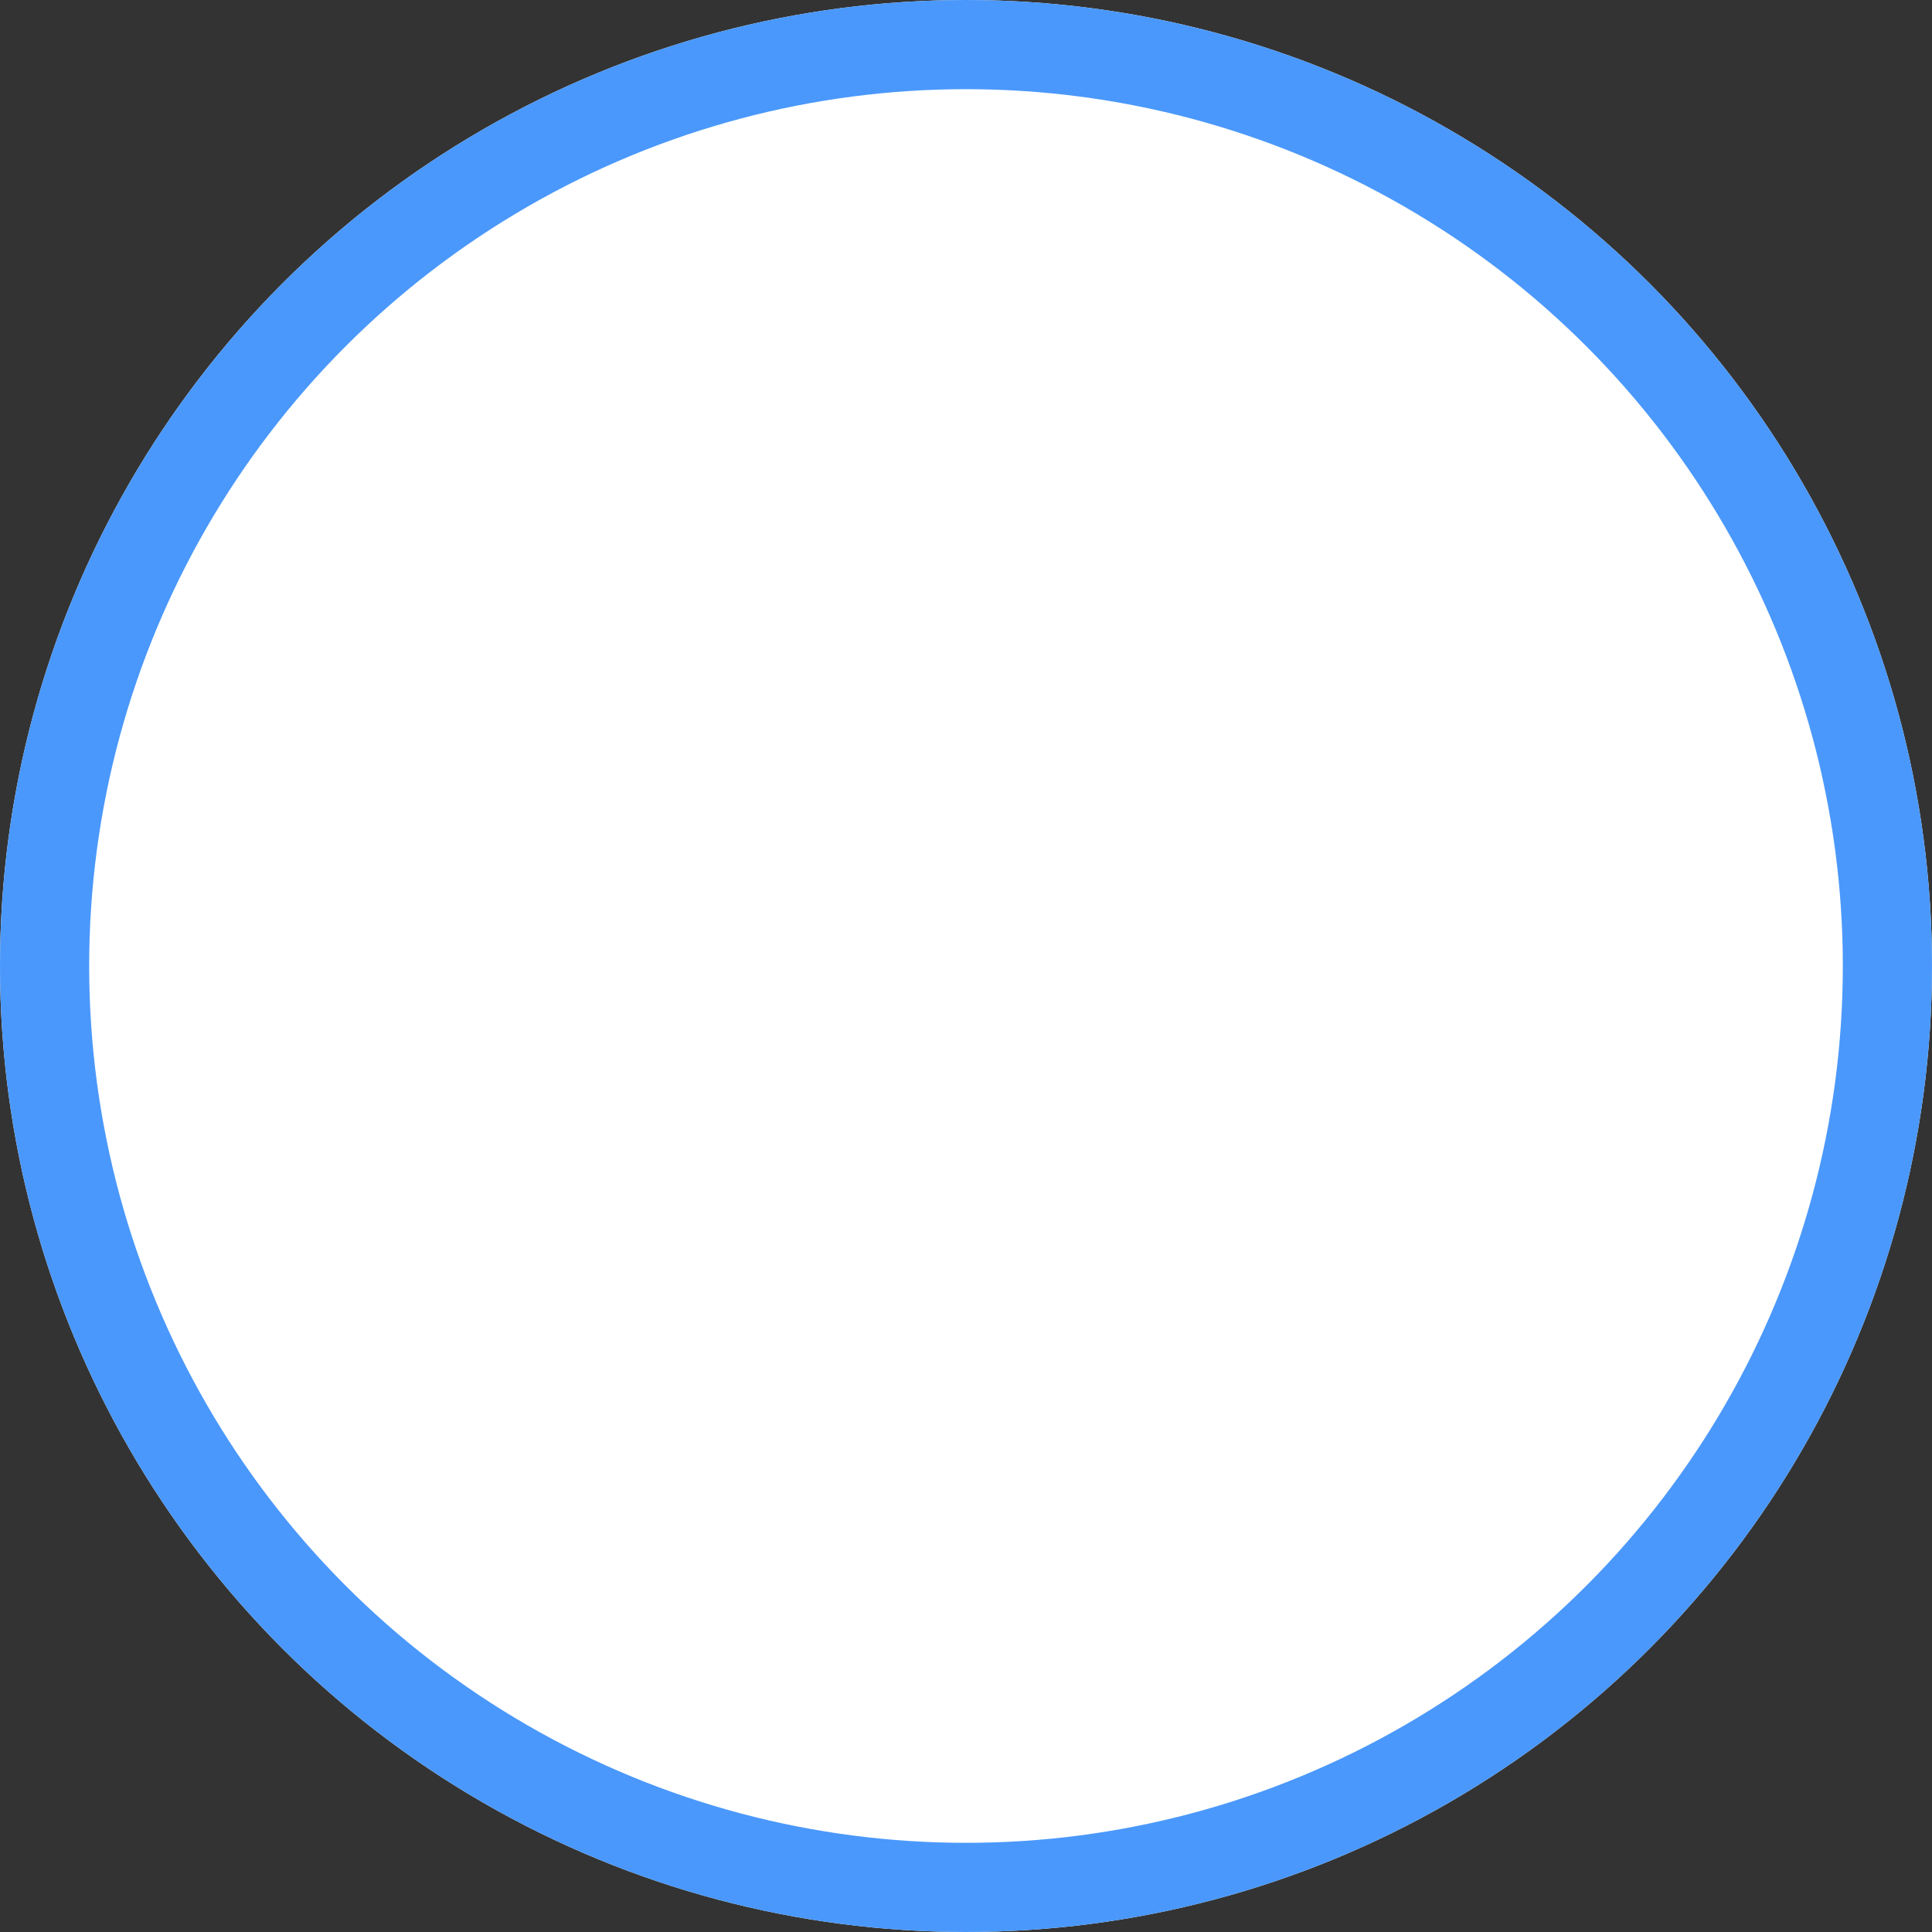
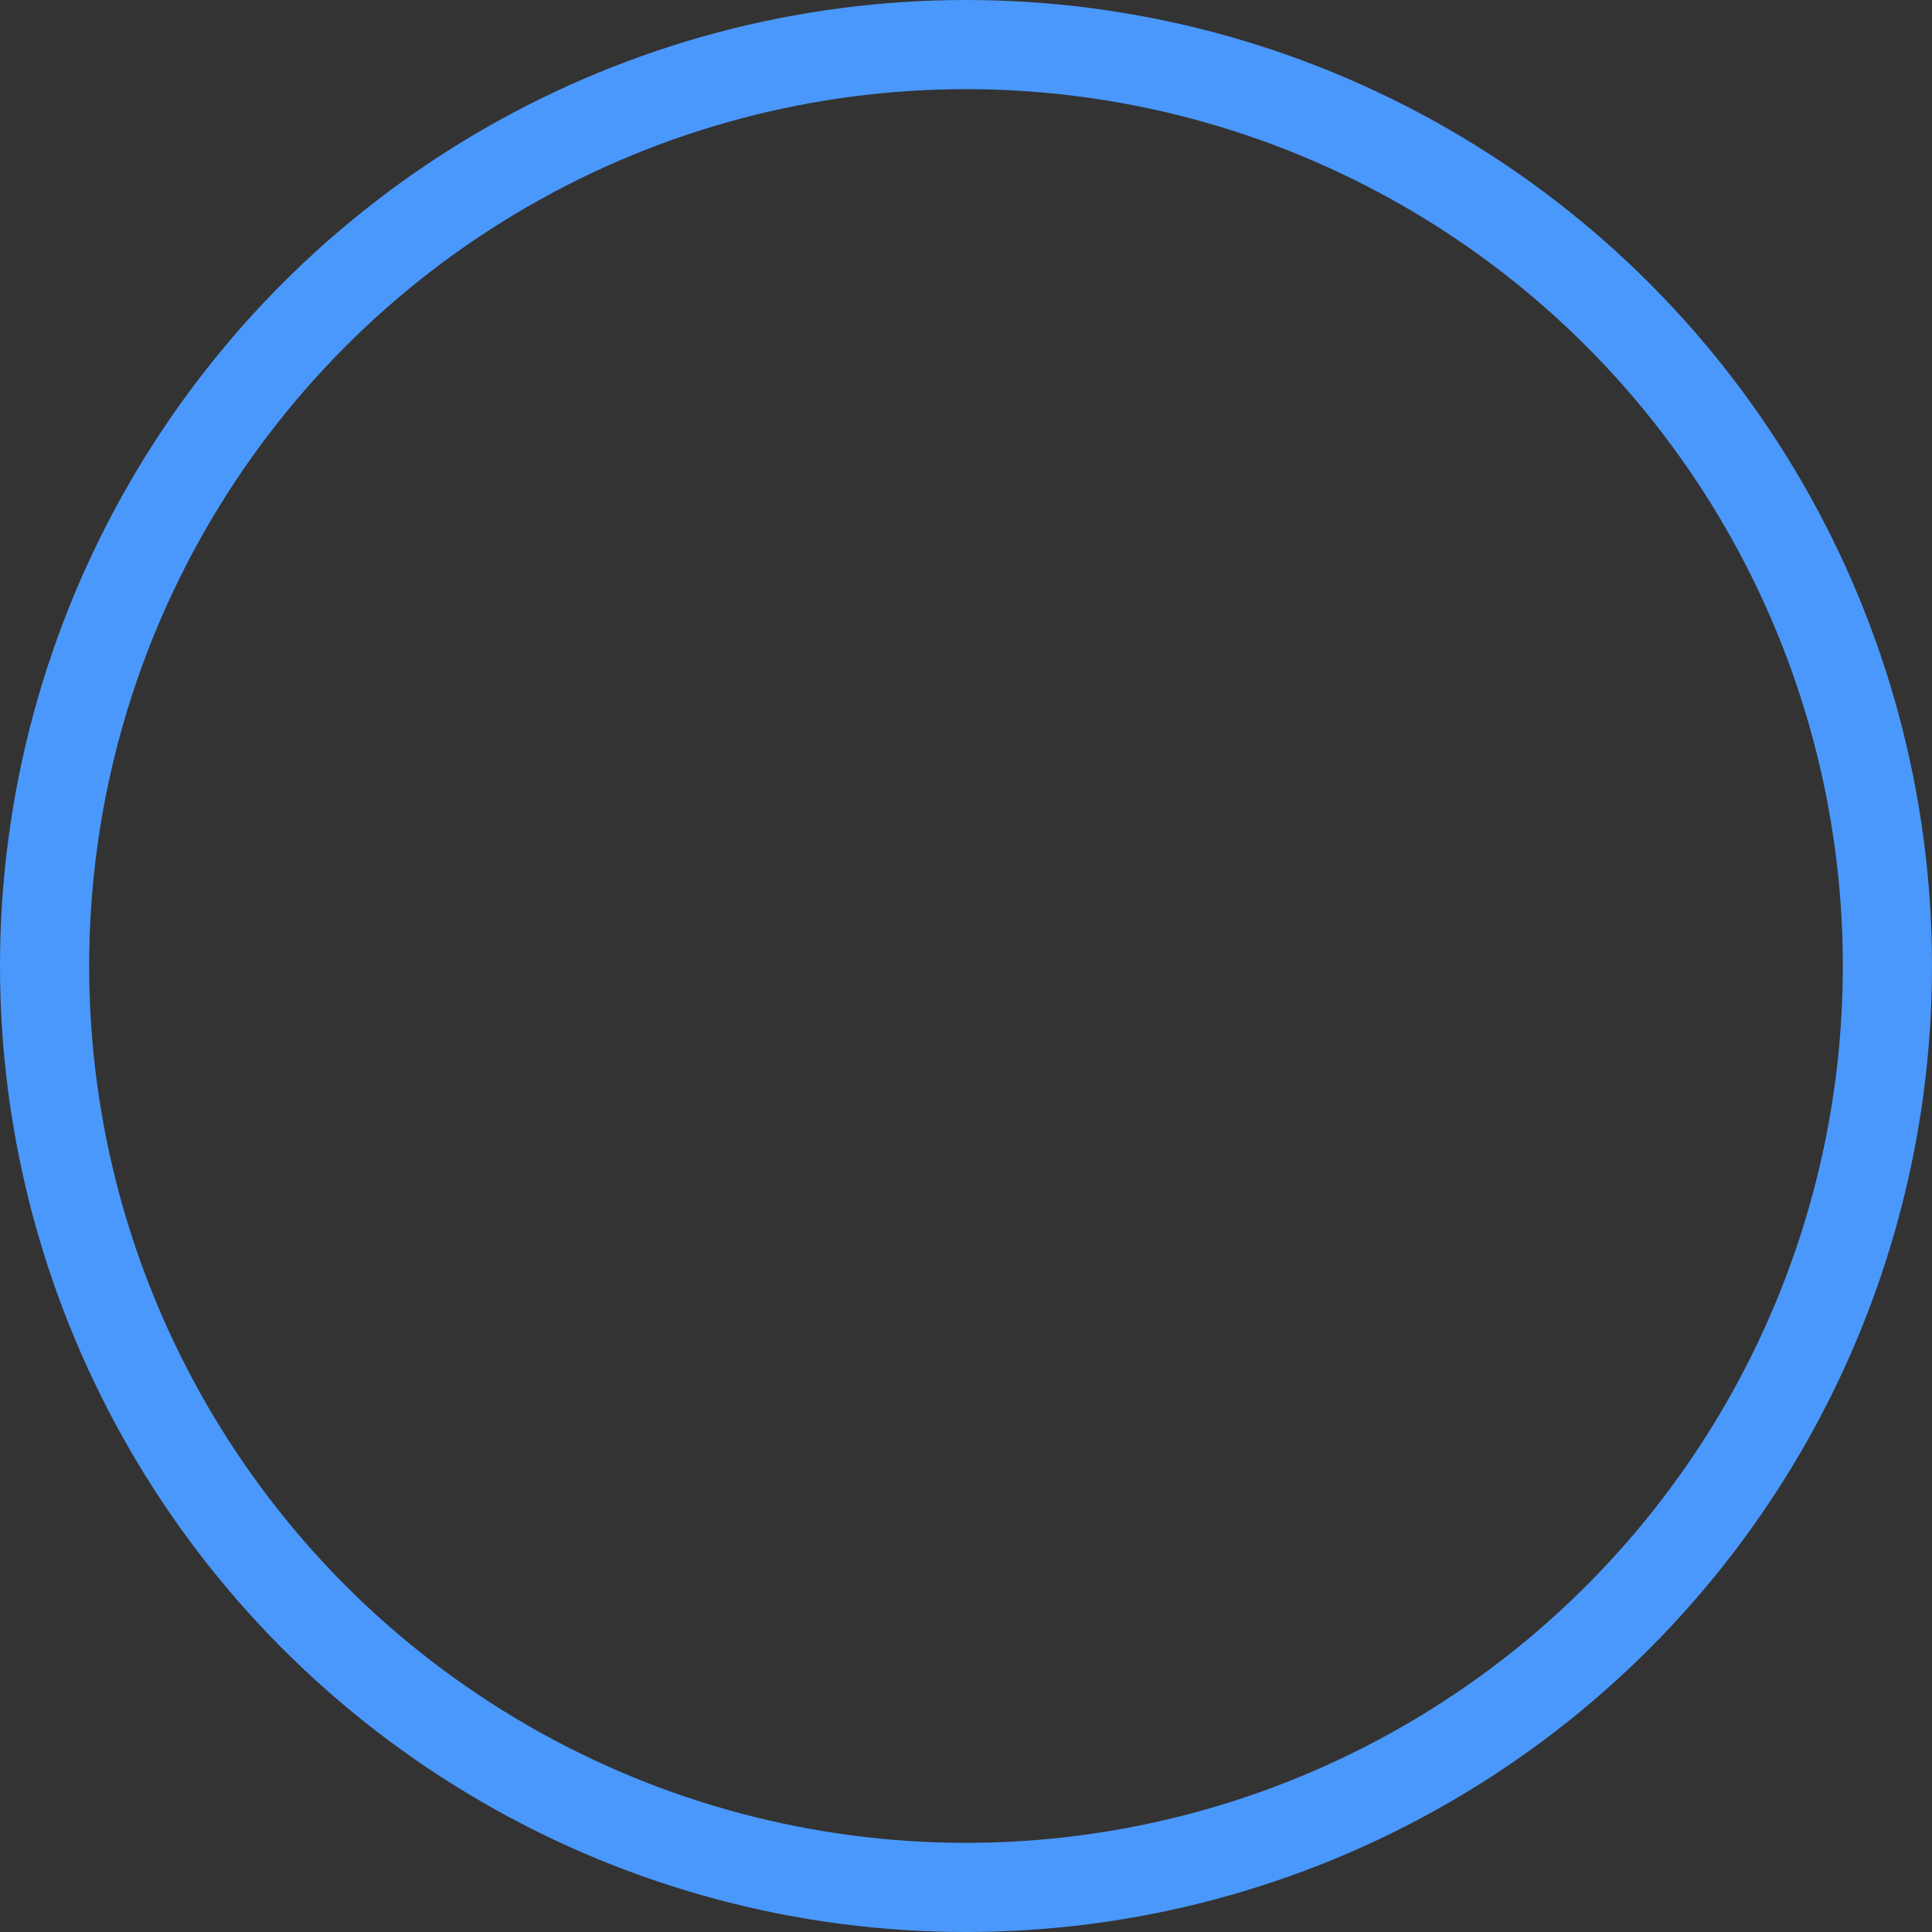
<svg xmlns="http://www.w3.org/2000/svg" fill="none" version="1.1" width="13" height="13" viewBox="0 0 13 13">
  <rect x="0" y="0" width="13" height="13" fill="#333333" stroke="none" />
  <g>
-     <ellipse cx="6.5" cy="6.5" rx="6.5" ry="6.5" fill="#FFFFFF" fill-opacity="1" />
    <ellipse cx="6.5" cy="6.5" rx="6.2" ry="6.2" fill-opacity="0" stroke-opacity="1" stroke="#4A98FB" fill="none" stroke-width="0.6" />
  </g>
</svg>